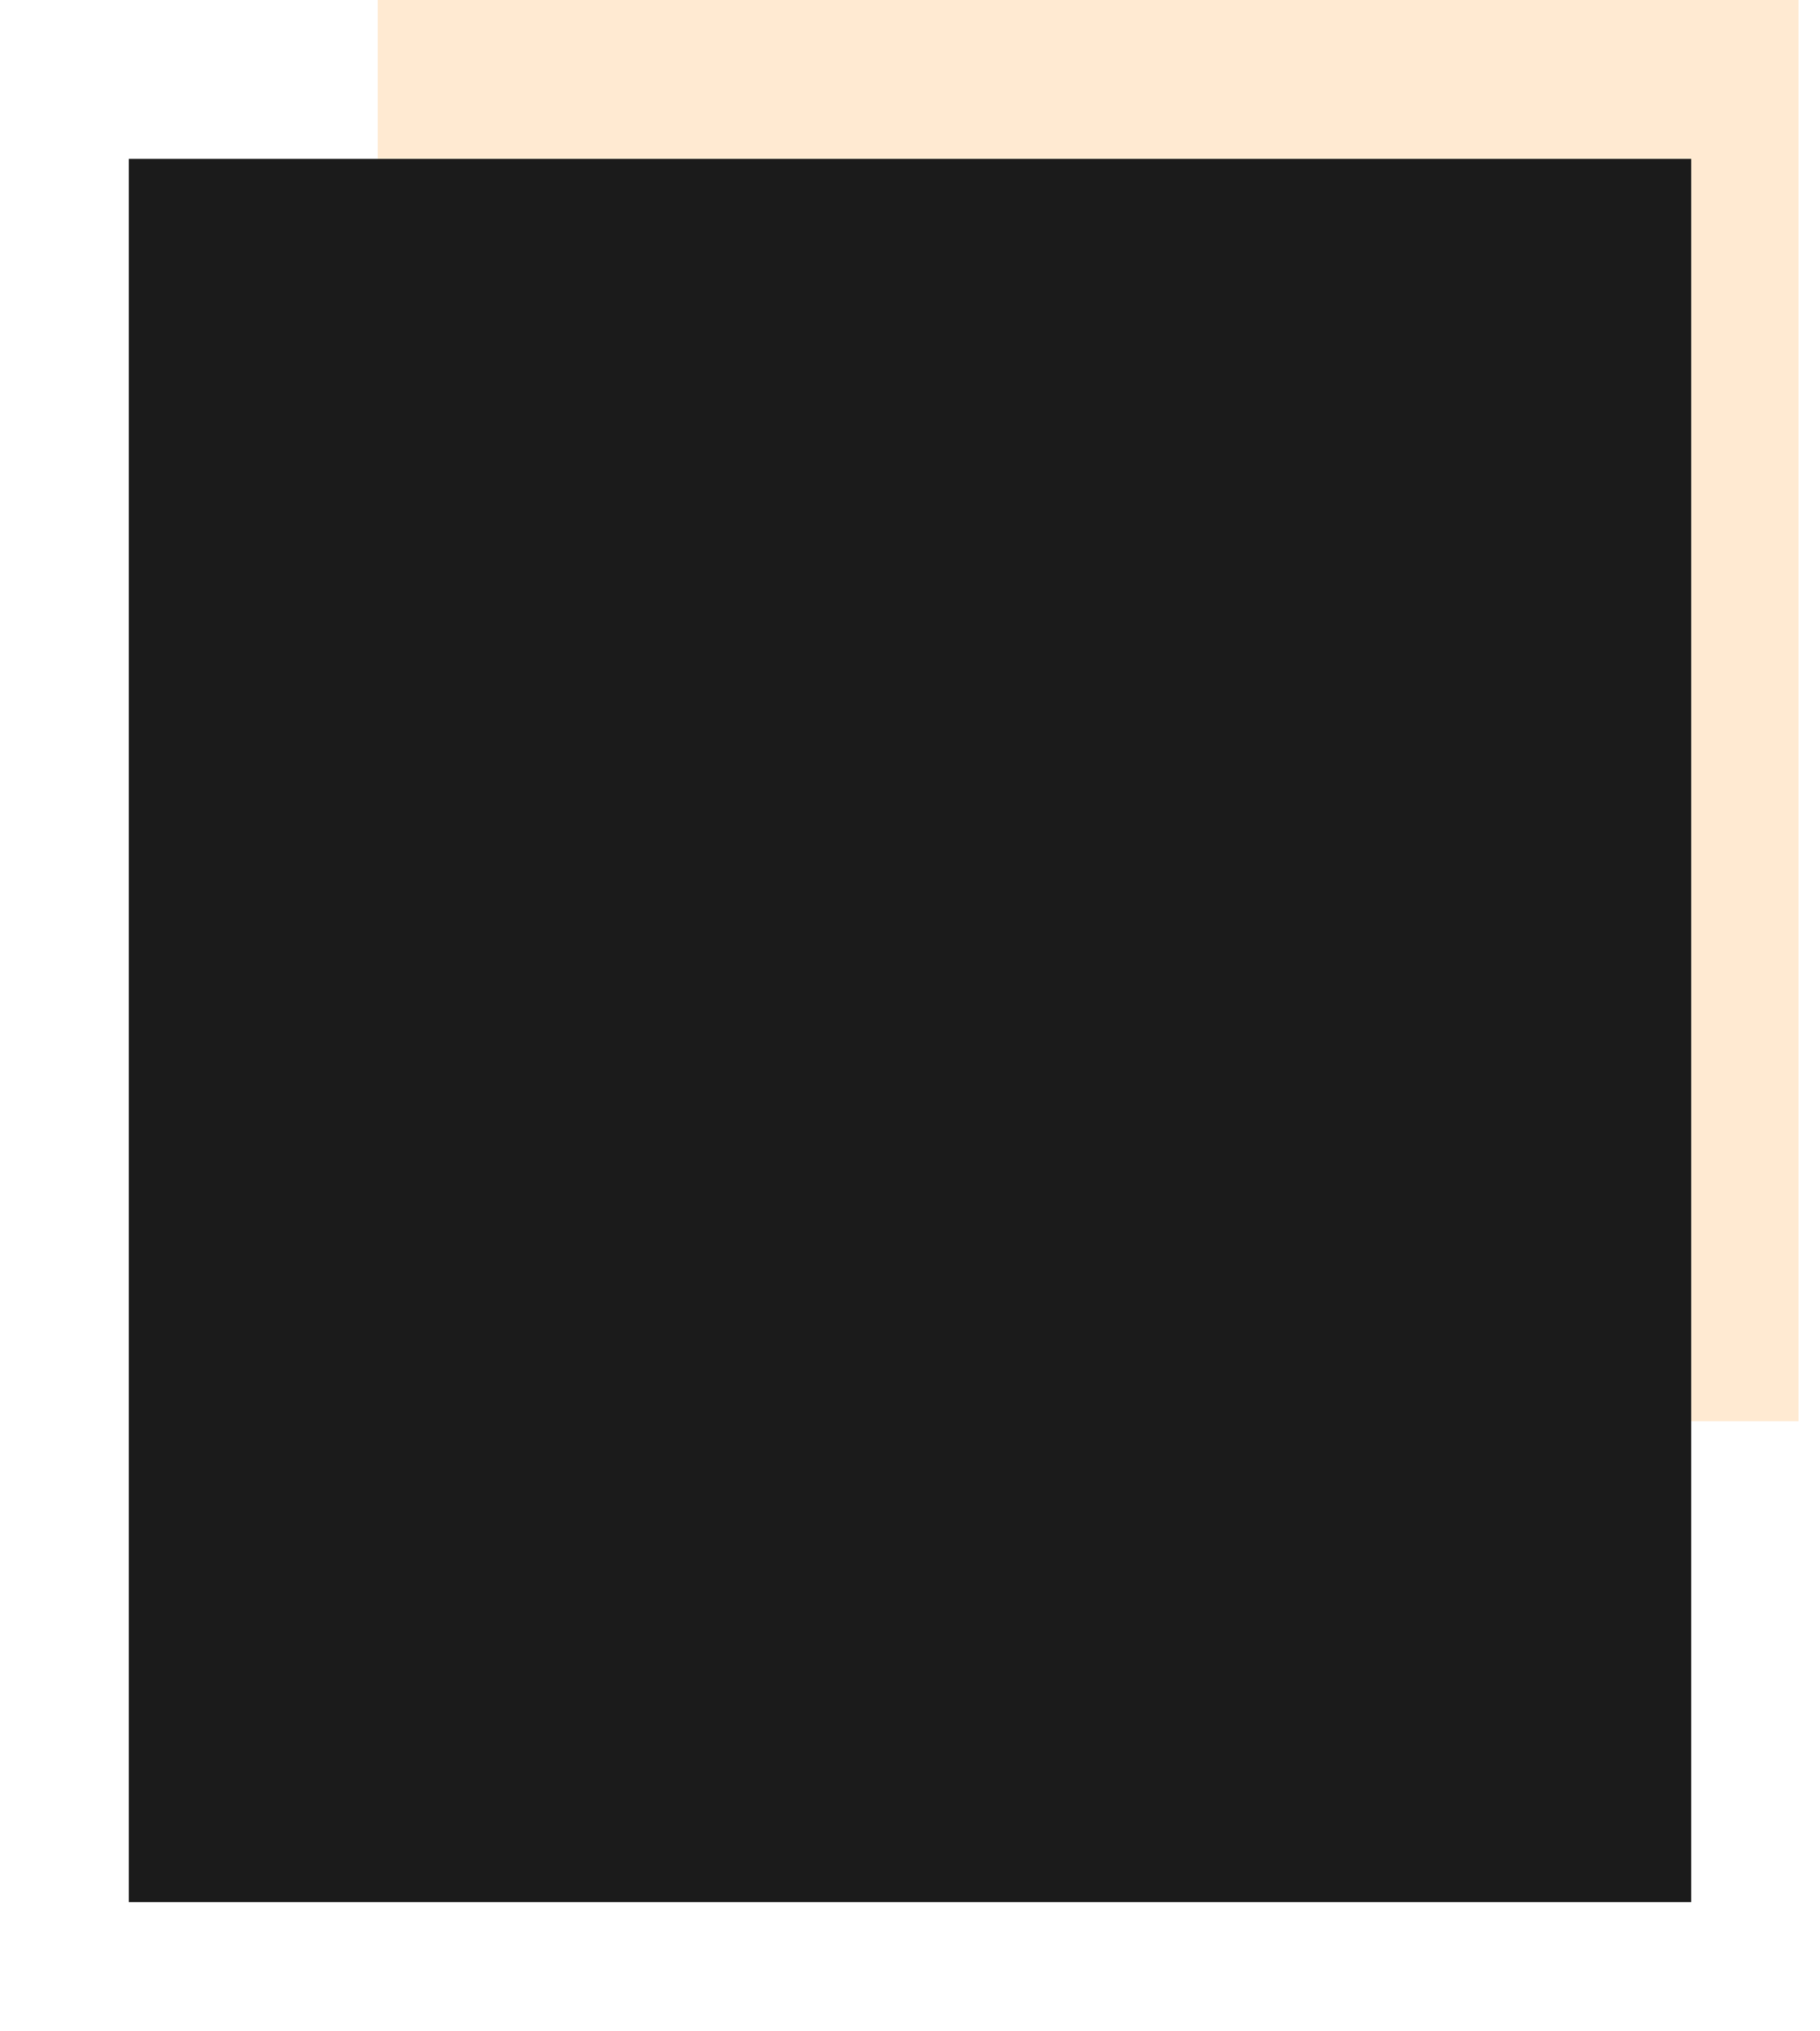
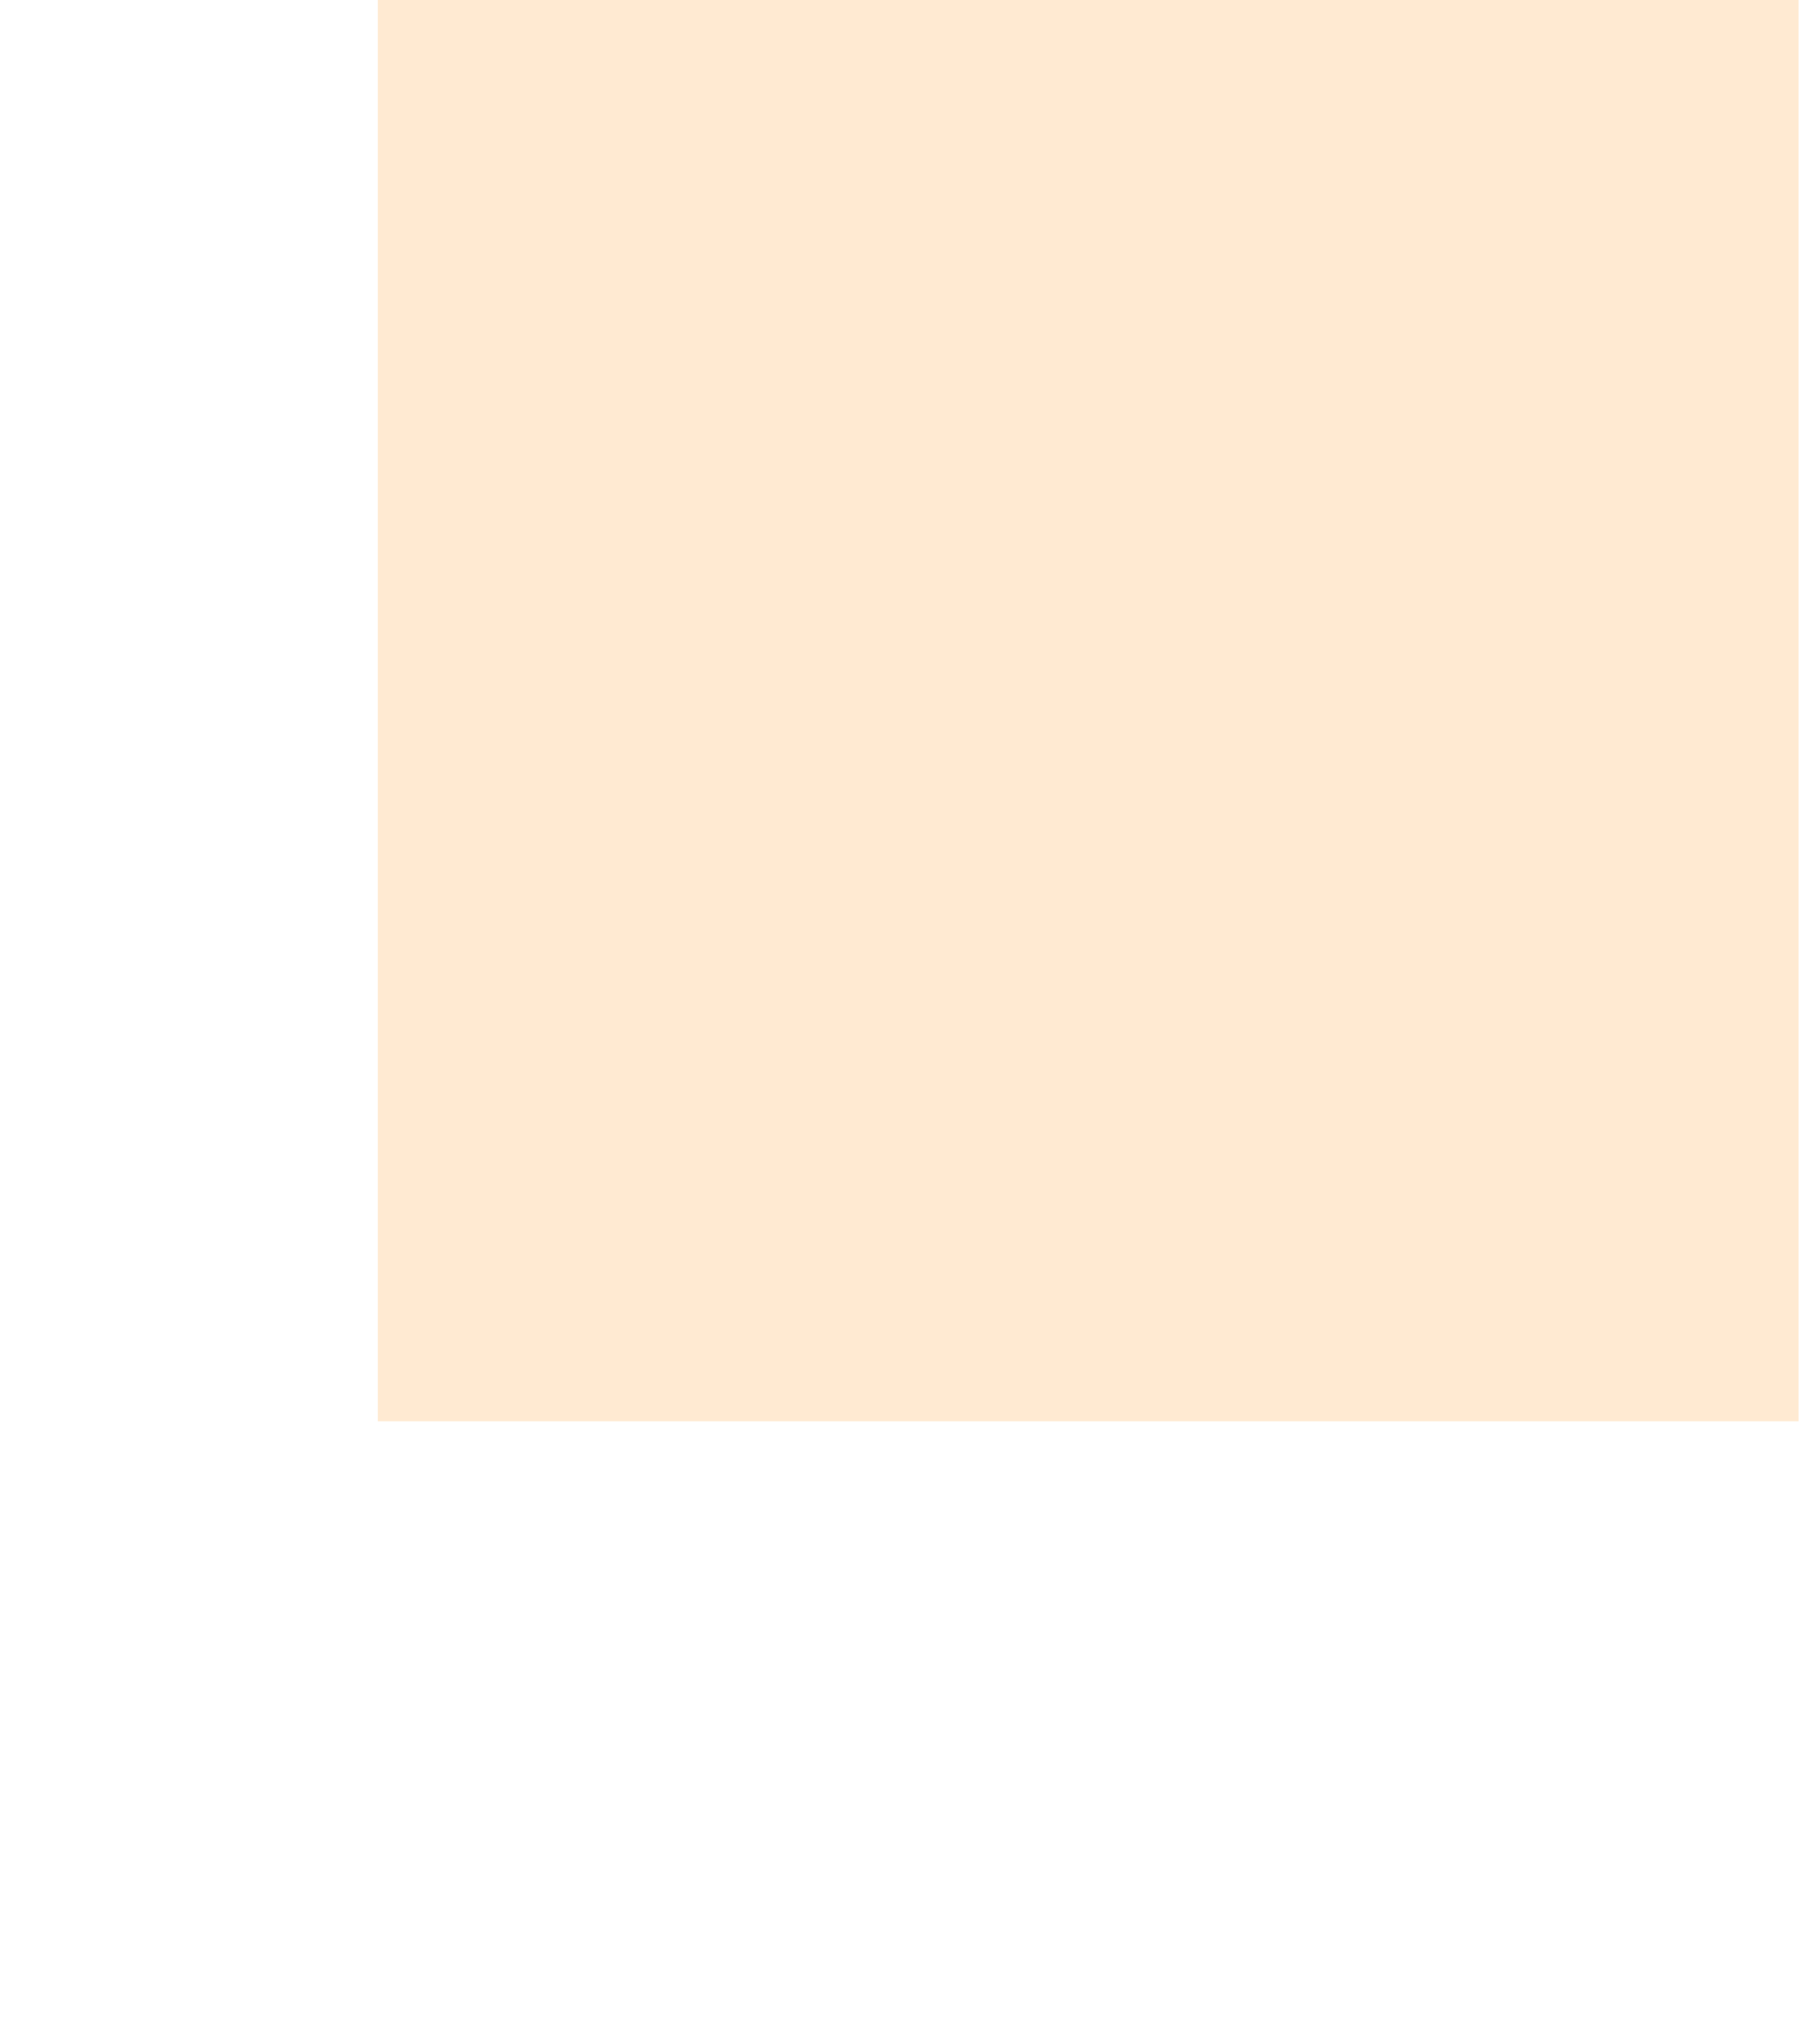
<svg xmlns="http://www.w3.org/2000/svg" width="424" height="473" viewBox="0 0 424 473">
  <defs>
    <filter id="Rectangle_180" x="0" y="7" width="424" height="466" filterUnits="userSpaceOnUse">
      <feOffset dx="20" dy="-15" input="SourceAlpha" />
      <feGaussianBlur stdDeviation="10" result="blur" />
      <feFlood flood-opacity="0.2" />
      <feComposite operator="in" in2="blur" />
      <feComposite in="SourceGraphic" />
    </filter>
  </defs>
  <g id="grafik_dummy" transform="translate(-861 -198)">
    <rect id="Rectangle_179" data-name="Rectangle 179" width="331" height="331" transform="translate(949 198)" fill="#fe9a22" opacity="0.2" />
    <g transform="matrix(1, 0, 0, 1, 861, 198)" filter="url(#Rectangle_180)">
-       <rect id="Rectangle_180-2" data-name="Rectangle 180" width="364" height="406" transform="translate(10 52)" fill="#1b1b1b" />
-     </g>
+       </g>
  </g>
</svg>